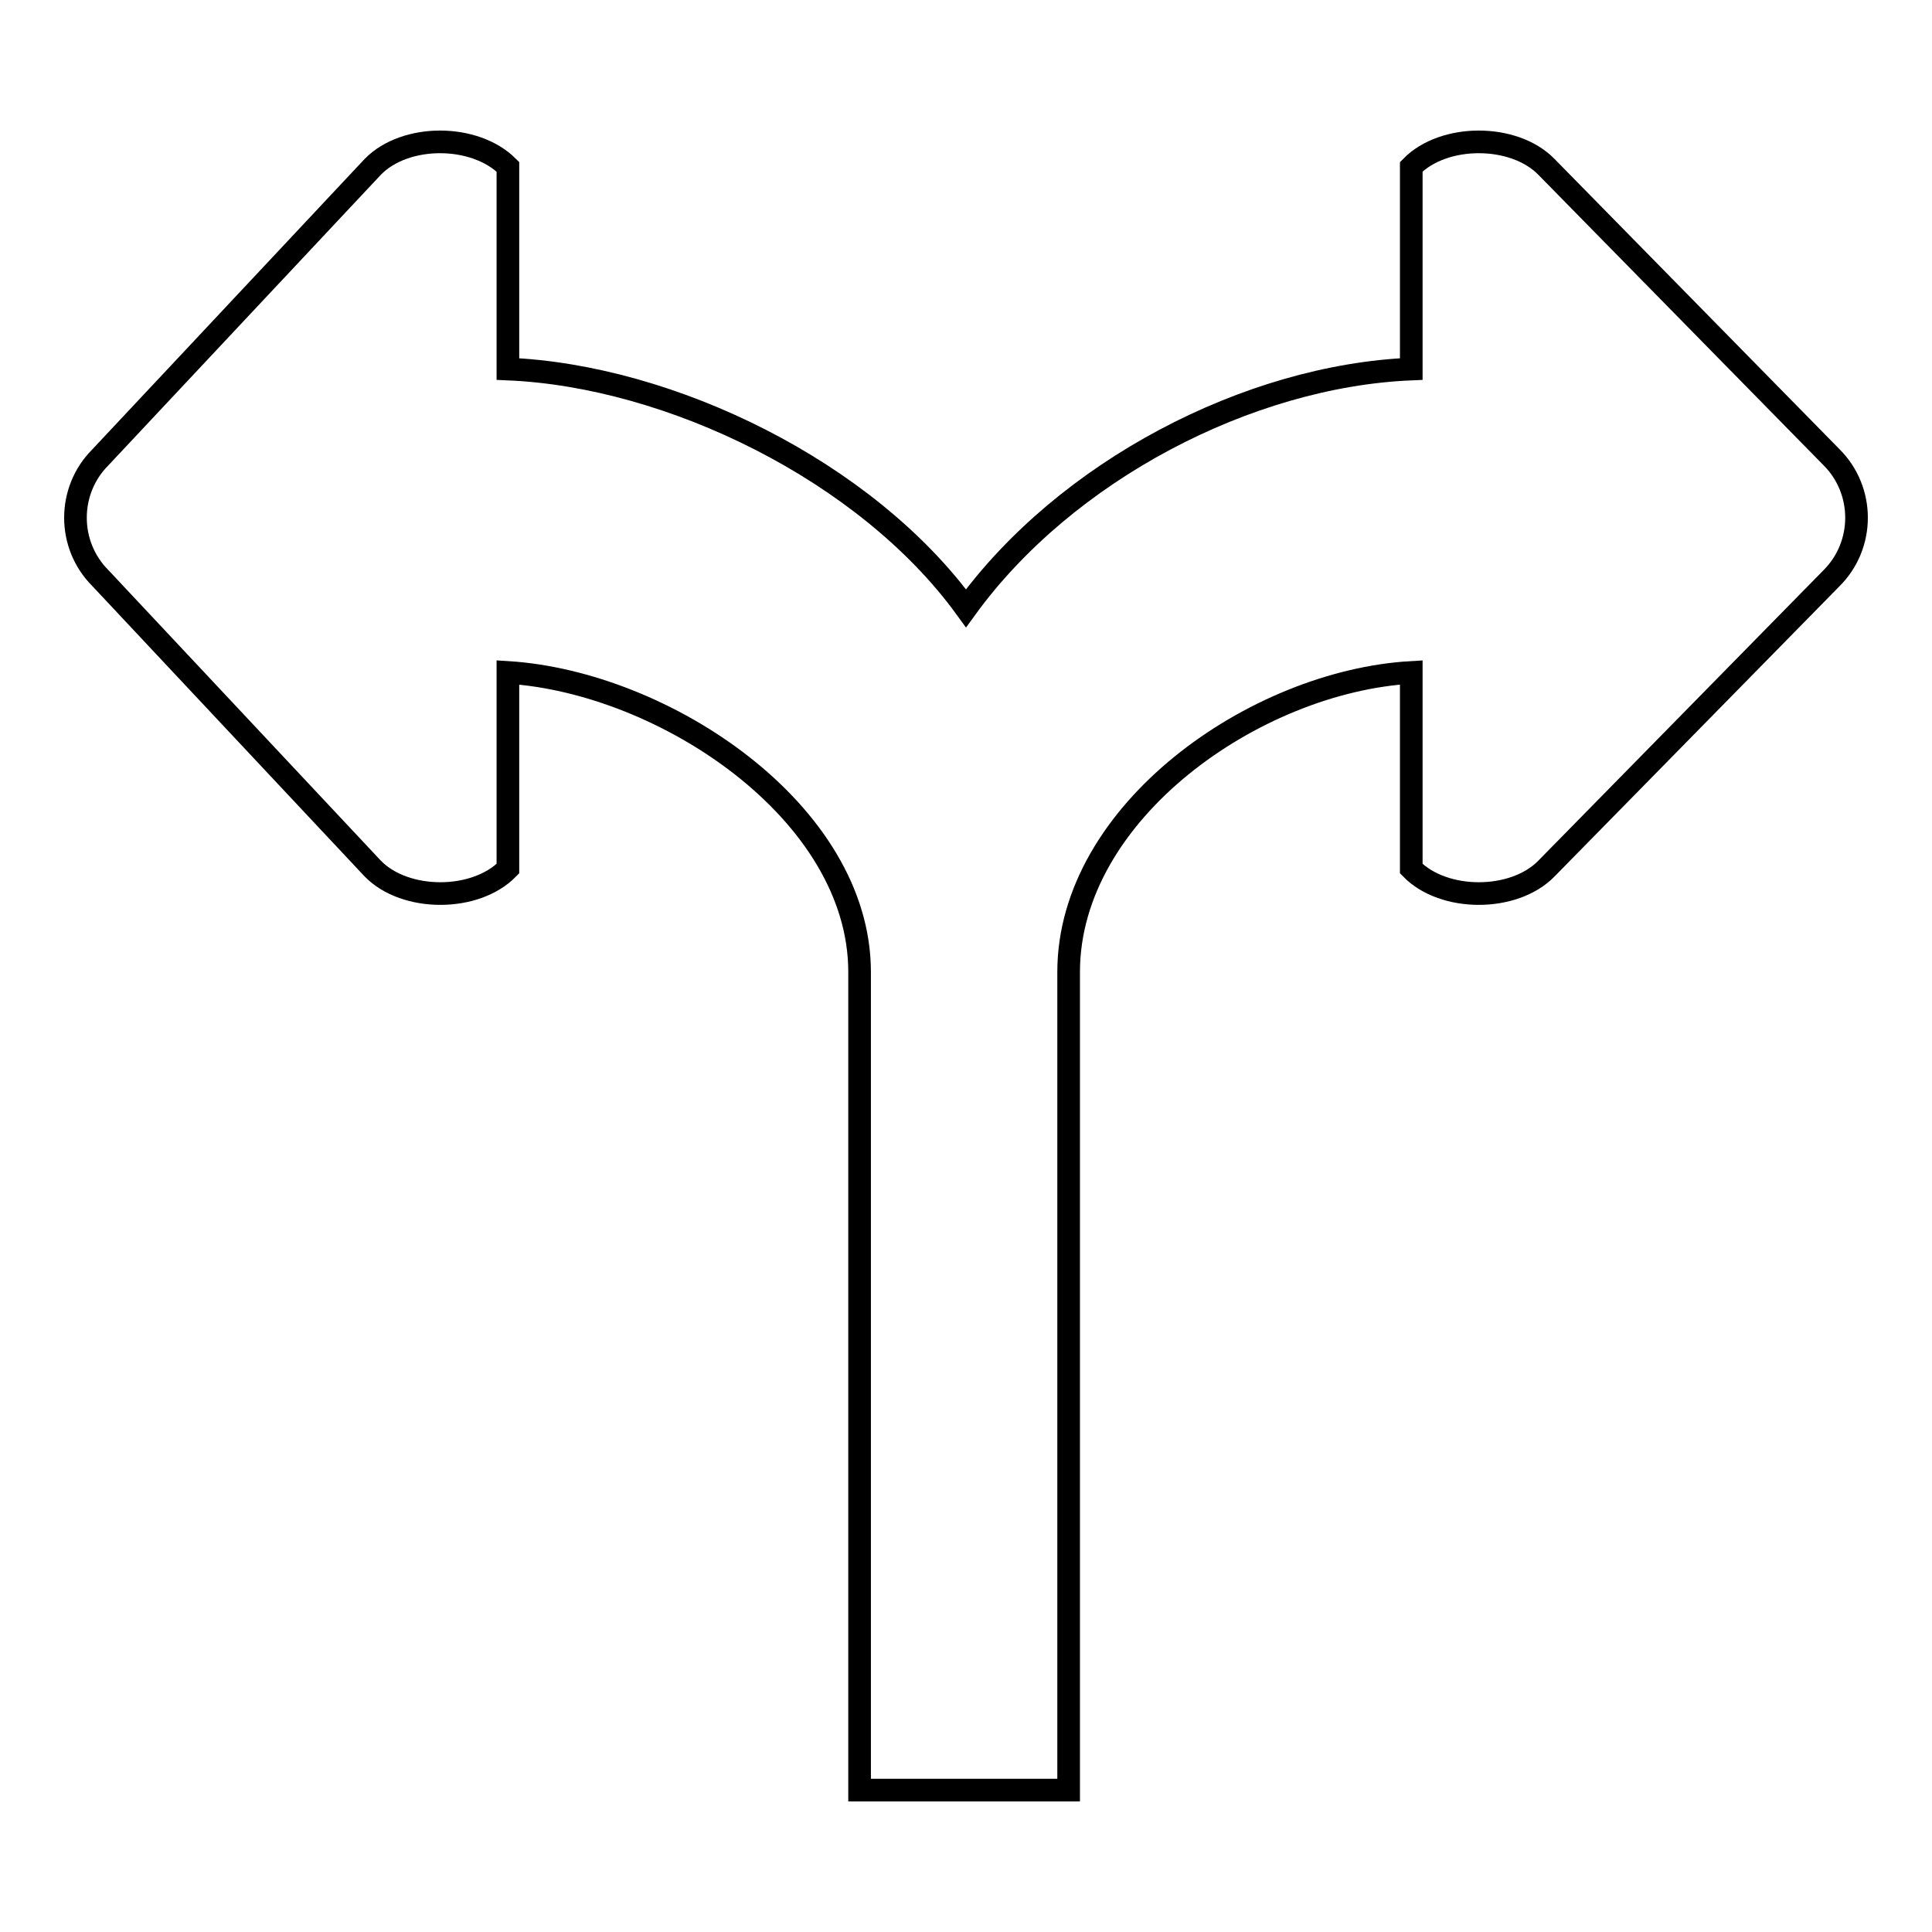
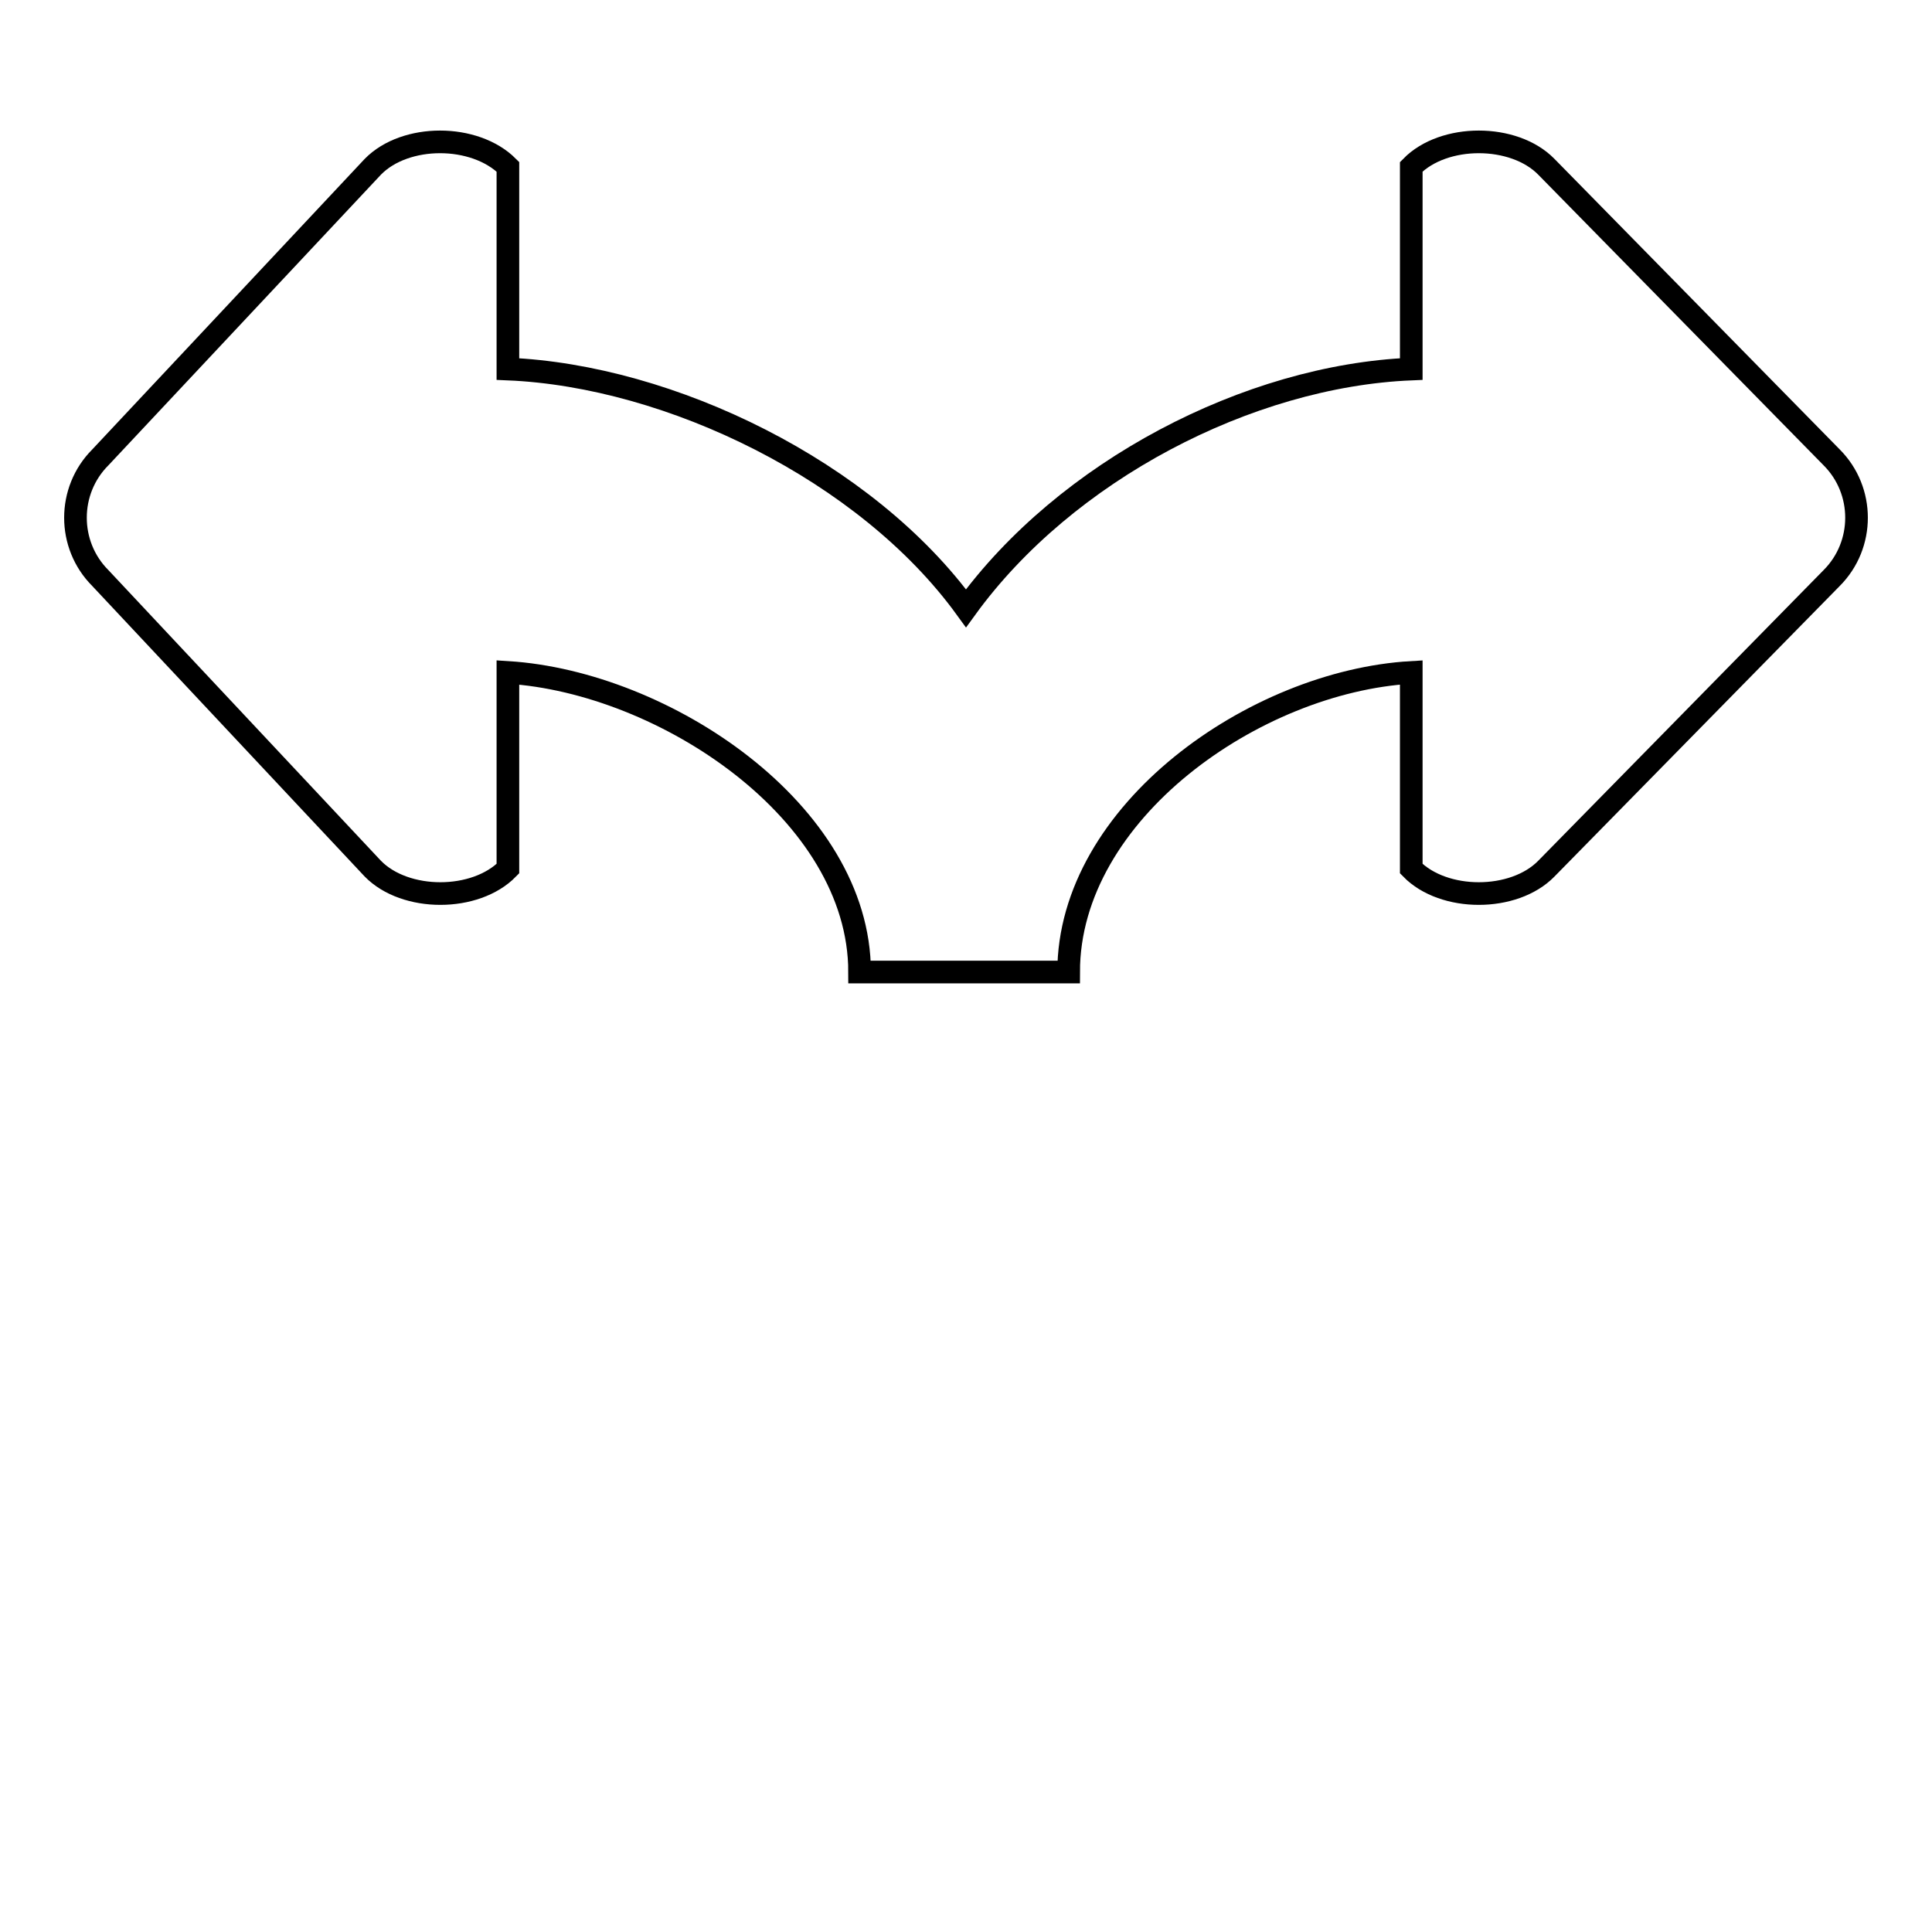
<svg xmlns="http://www.w3.org/2000/svg" version="1.1" x="0px" y="0px" viewBox="0 0 256 256" enable-background="new 0 0 256 256" xml:space="preserve">
  <g>
    <g>
-       <path stroke-width="3" fill-opacity="0" stroke="#000000" d="M242.7,60.6l-37.8-38.5c-4.3-4.4-13.6-4.4-17.9,0v26.8c-21.6,0.9-45.8,13.5-59,31.7c-13.2-18.2-39.2-30.8-60.7-31.7V22.1c-4.4-4.4-13.6-4.4-17.9,0L13.3,60.6c-4.4,4.4-4.4,11.6,0,16l36.1,38.5c4.3,4.4,13.6,4.4,17.9,0v-26c20.7,1.3,46.6,18.5,46.6,39.7v108.4h27.7V128.8c0-21.2,24.7-38.5,45.4-39.7v26c4.3,4.4,13.6,4.4,17.9,0l37.8-38.5C247.1,72.2,247.1,65,242.7,60.6L242.7,60.6z" />
+       <path stroke-width="3" fill-opacity="0" stroke="#000000" d="M242.7,60.6l-37.8-38.5c-4.3-4.4-13.6-4.4-17.9,0v26.8c-21.6,0.9-45.8,13.5-59,31.7c-13.2-18.2-39.2-30.8-60.7-31.7V22.1c-4.4-4.4-13.6-4.4-17.9,0L13.3,60.6c-4.4,4.4-4.4,11.6,0,16l36.1,38.5c4.3,4.4,13.6,4.4,17.9,0v-26c20.7,1.3,46.6,18.5,46.6,39.7h27.7V128.8c0-21.2,24.7-38.5,45.4-39.7v26c4.3,4.4,13.6,4.4,17.9,0l37.8-38.5C247.1,72.2,247.1,65,242.7,60.6L242.7,60.6z" />
    </g>
  </g>
</svg>